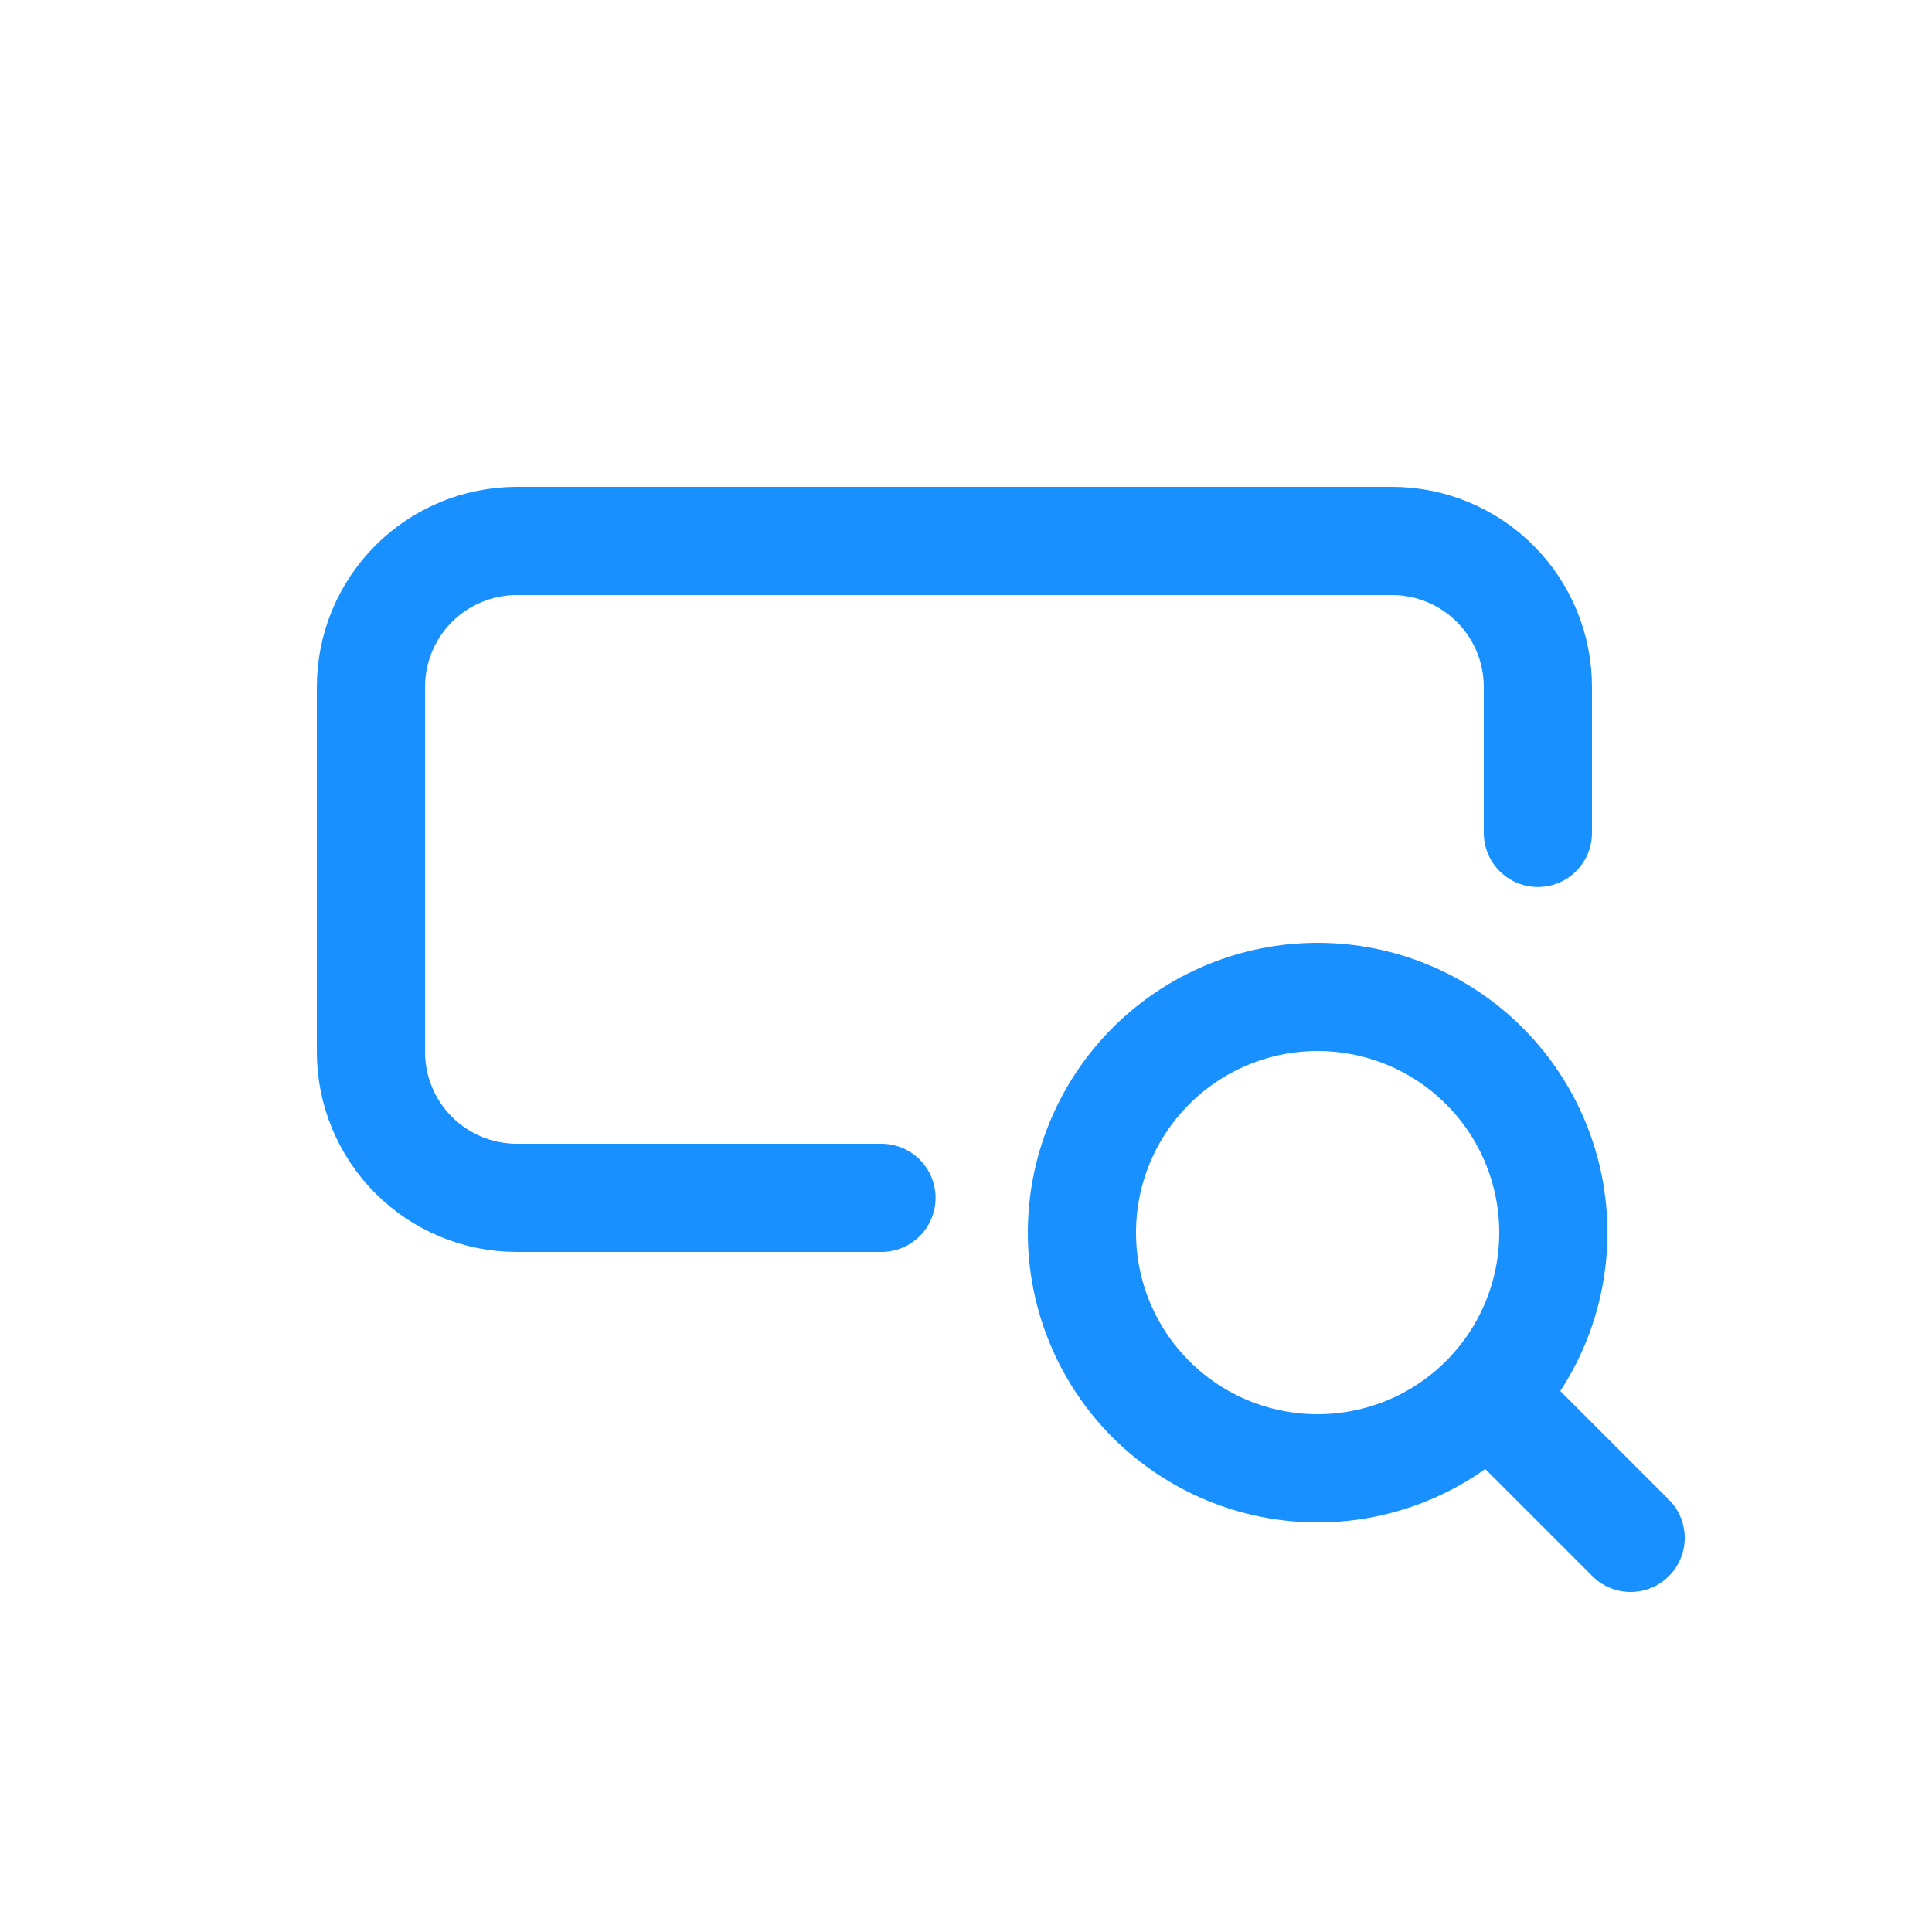
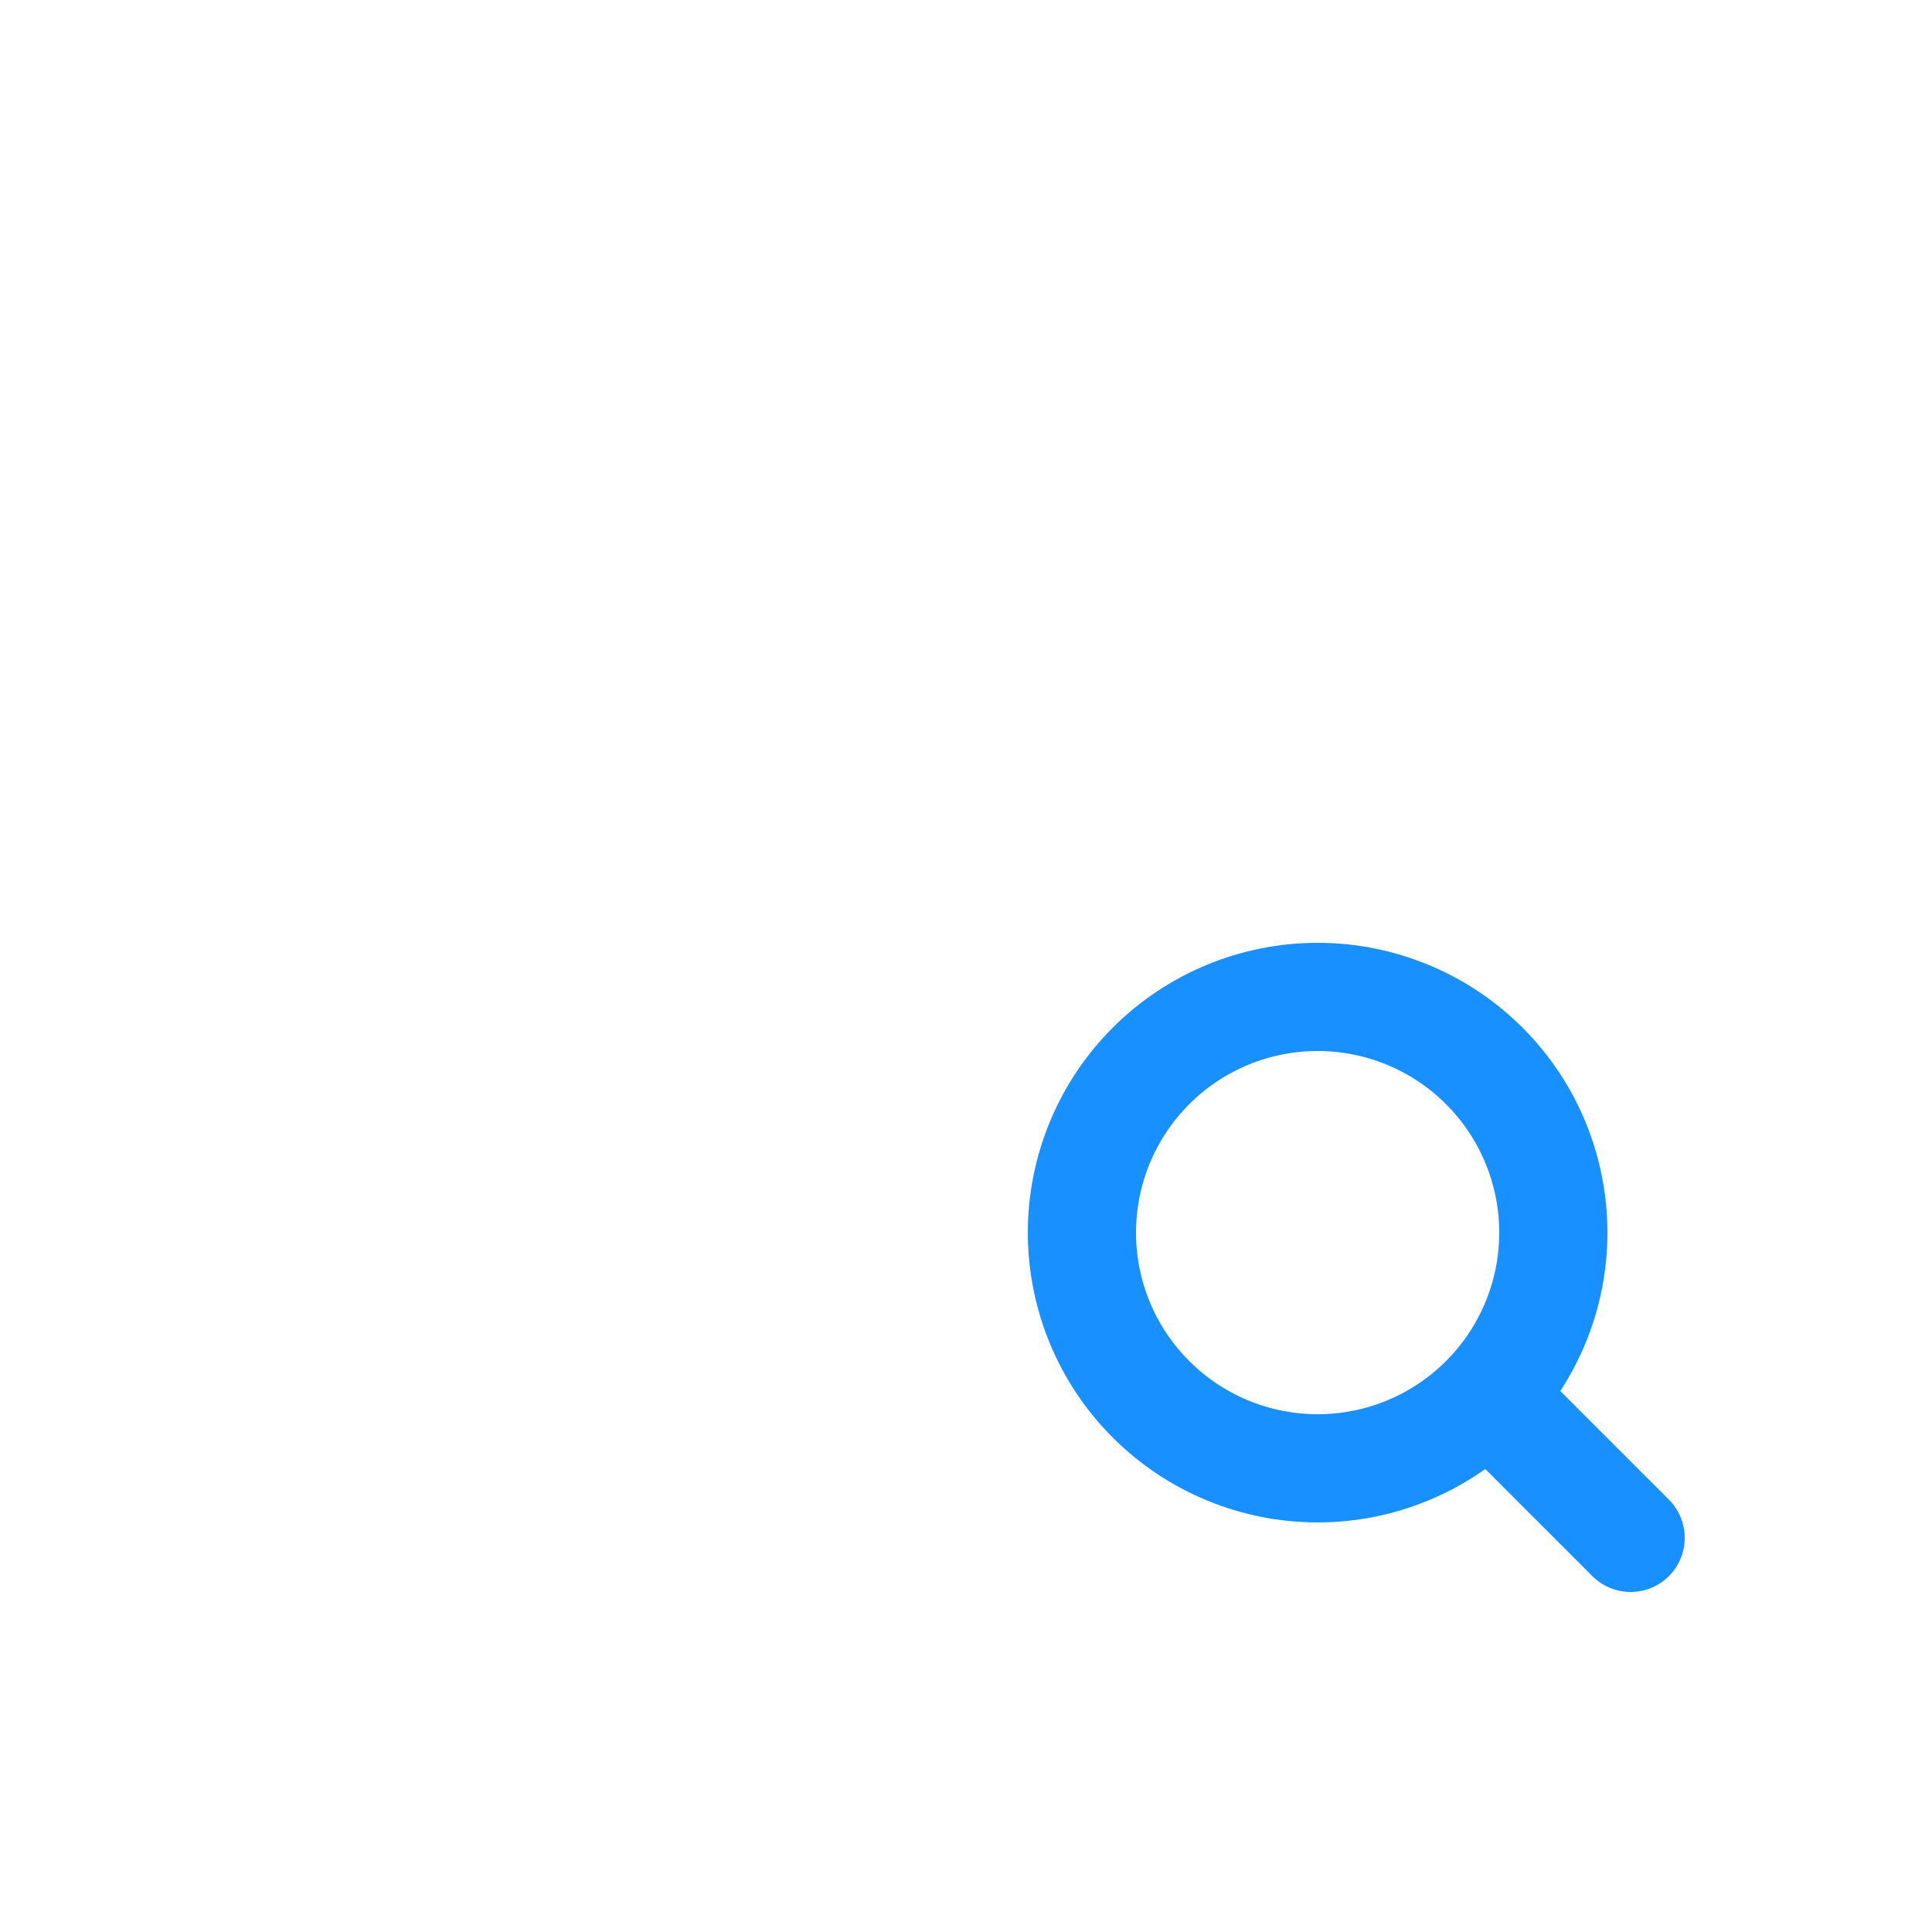
<svg xmlns="http://www.w3.org/2000/svg" width="230" height="230" viewBox="50 0 250 230" fill="none">
-   <path d="M249 97.778V78.889C249 73.879 247.011 69.075 243.471 65.533C239.932 61.99 235.131 60 230.125 60H116.875C111.869 60 107.068 61.99 103.528 65.533C99.989 69.075 98 73.879 98 78.889V126.111C98 131.121 99.989 135.926 103.528 139.468C107.068 143.01 111.869 145 116.875 145H164.063" stroke="#1890FF" stroke-width="14" stroke-linecap="round" stroke-linejoin="round" />
  <path d="M190 149.5C190 157.589 193.213 165.347 198.933 171.067C204.653 176.787 212.411 180 220.5 180C228.589 180 236.347 176.787 242.067 171.067C247.787 165.347 251 157.589 251 149.5C251 141.411 247.787 133.653 242.067 127.933C236.347 122.213 228.589 119 220.5 119C212.411 119 204.653 122.213 198.933 127.933C193.213 133.653 190 141.411 190 149.5Z" stroke="#1890FF" stroke-width="14" stroke-linecap="round" stroke-linejoin="round" />
  <path d="M246 174L261 189" stroke="#1890FF" stroke-width="14" stroke-linecap="round" stroke-linejoin="round" />
</svg>